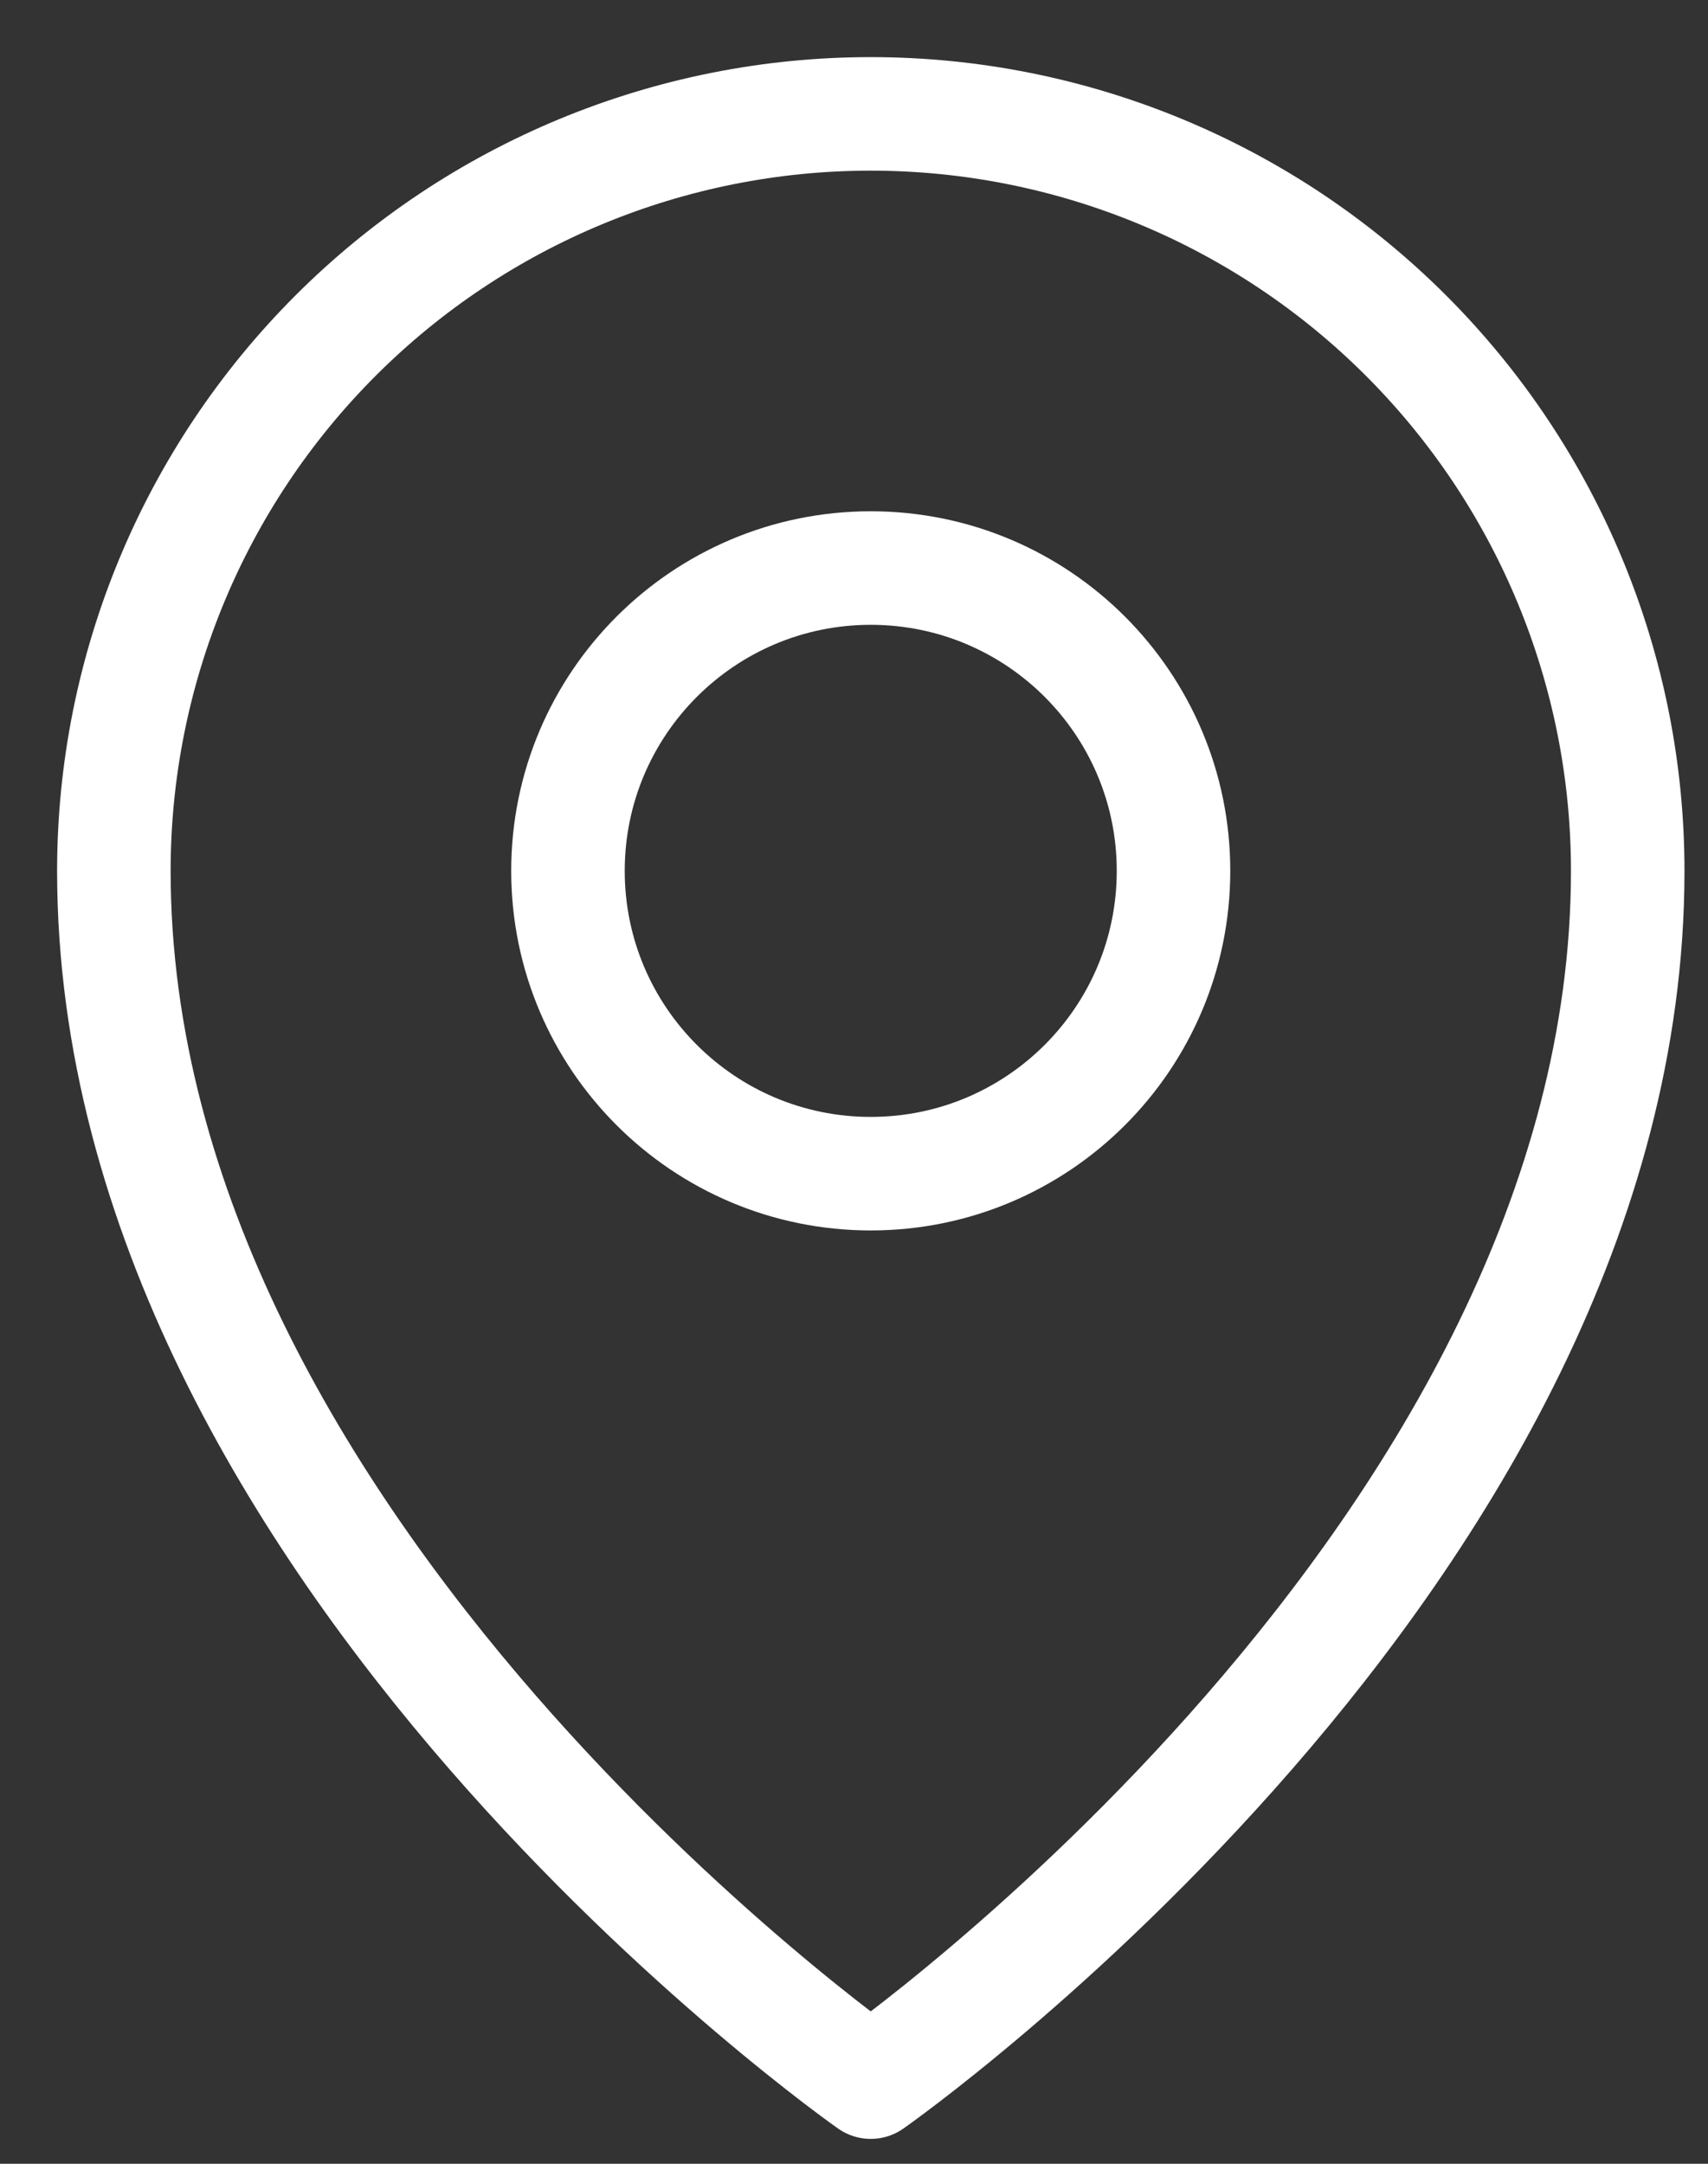
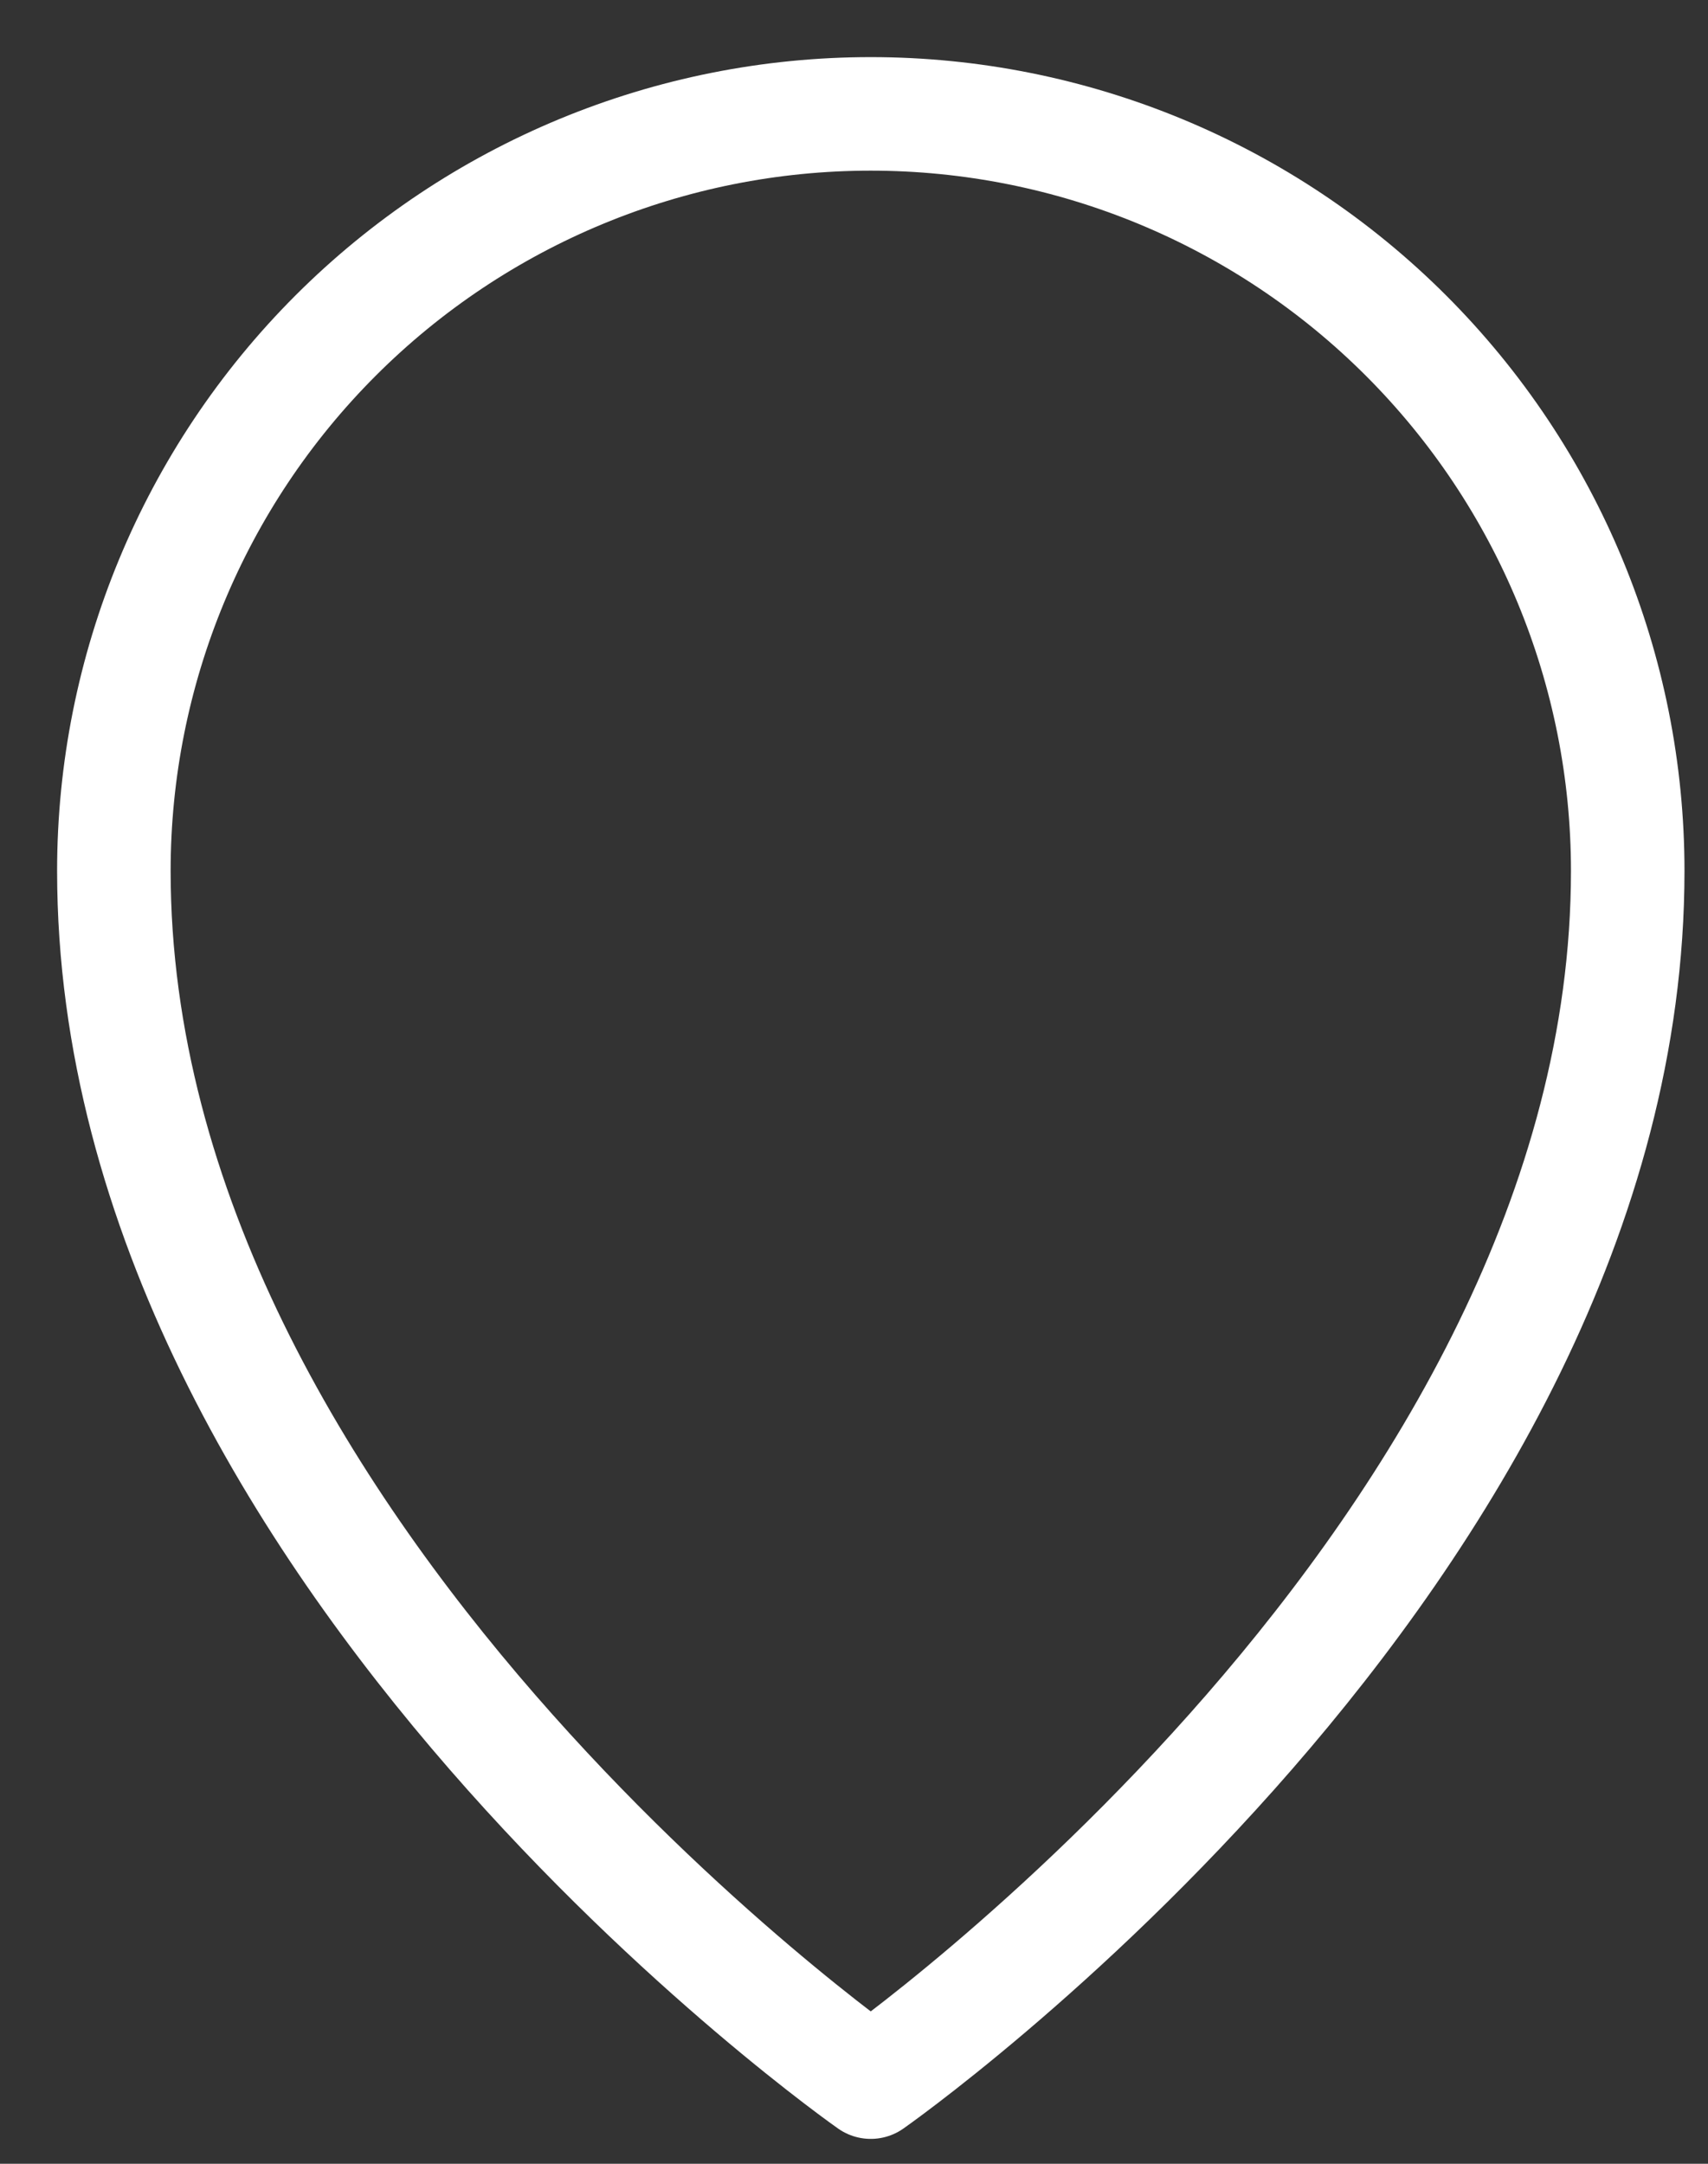
<svg xmlns="http://www.w3.org/2000/svg" width="15" height="19" viewBox="0 0 15 19" fill="none">
  <rect x="0" y="0" width="15" height="19" fill="#333333" stroke="none" />
-   <path d="M7.647 10.306C9.116 10.306 10.306 9.116 10.306 7.647C10.306 6.179 9.116 4.988 7.647 4.988C6.179 4.988 4.988 6.179 4.988 7.647C4.988 9.116 6.179 10.306 7.647 10.306Z" stroke="white" stroke-width="0.997" stroke-linecap="round" stroke-linejoin="round" />
-   <path d="M14.295 7.647C14.295 13.63 7.647 18.283 7.647 18.283C7.647 18.283 1 13.63 1 7.647C1 5.884 1.7 4.194 2.947 2.947C4.194 1.7 5.884 1 7.647 1C9.41 1 11.101 1.7 12.348 2.947C13.595 4.194 14.295 5.884 14.295 7.647Z" stroke="white" stroke-width="0.997" stroke-linecap="round" stroke-linejoin="round" />
+   <path d="M14.295 7.647C14.295 13.63 7.647 18.283 7.647 18.283C7.647 18.283 1 13.63 1 7.647C1 5.884 1.7 4.194 2.947 2.947C4.194 1.7 5.884 1 7.647 1C9.41 1 11.101 1.7 12.348 2.947C13.595 4.194 14.295 5.884 14.295 7.647" stroke="white" stroke-width="0.997" stroke-linecap="round" stroke-linejoin="round" />
</svg>